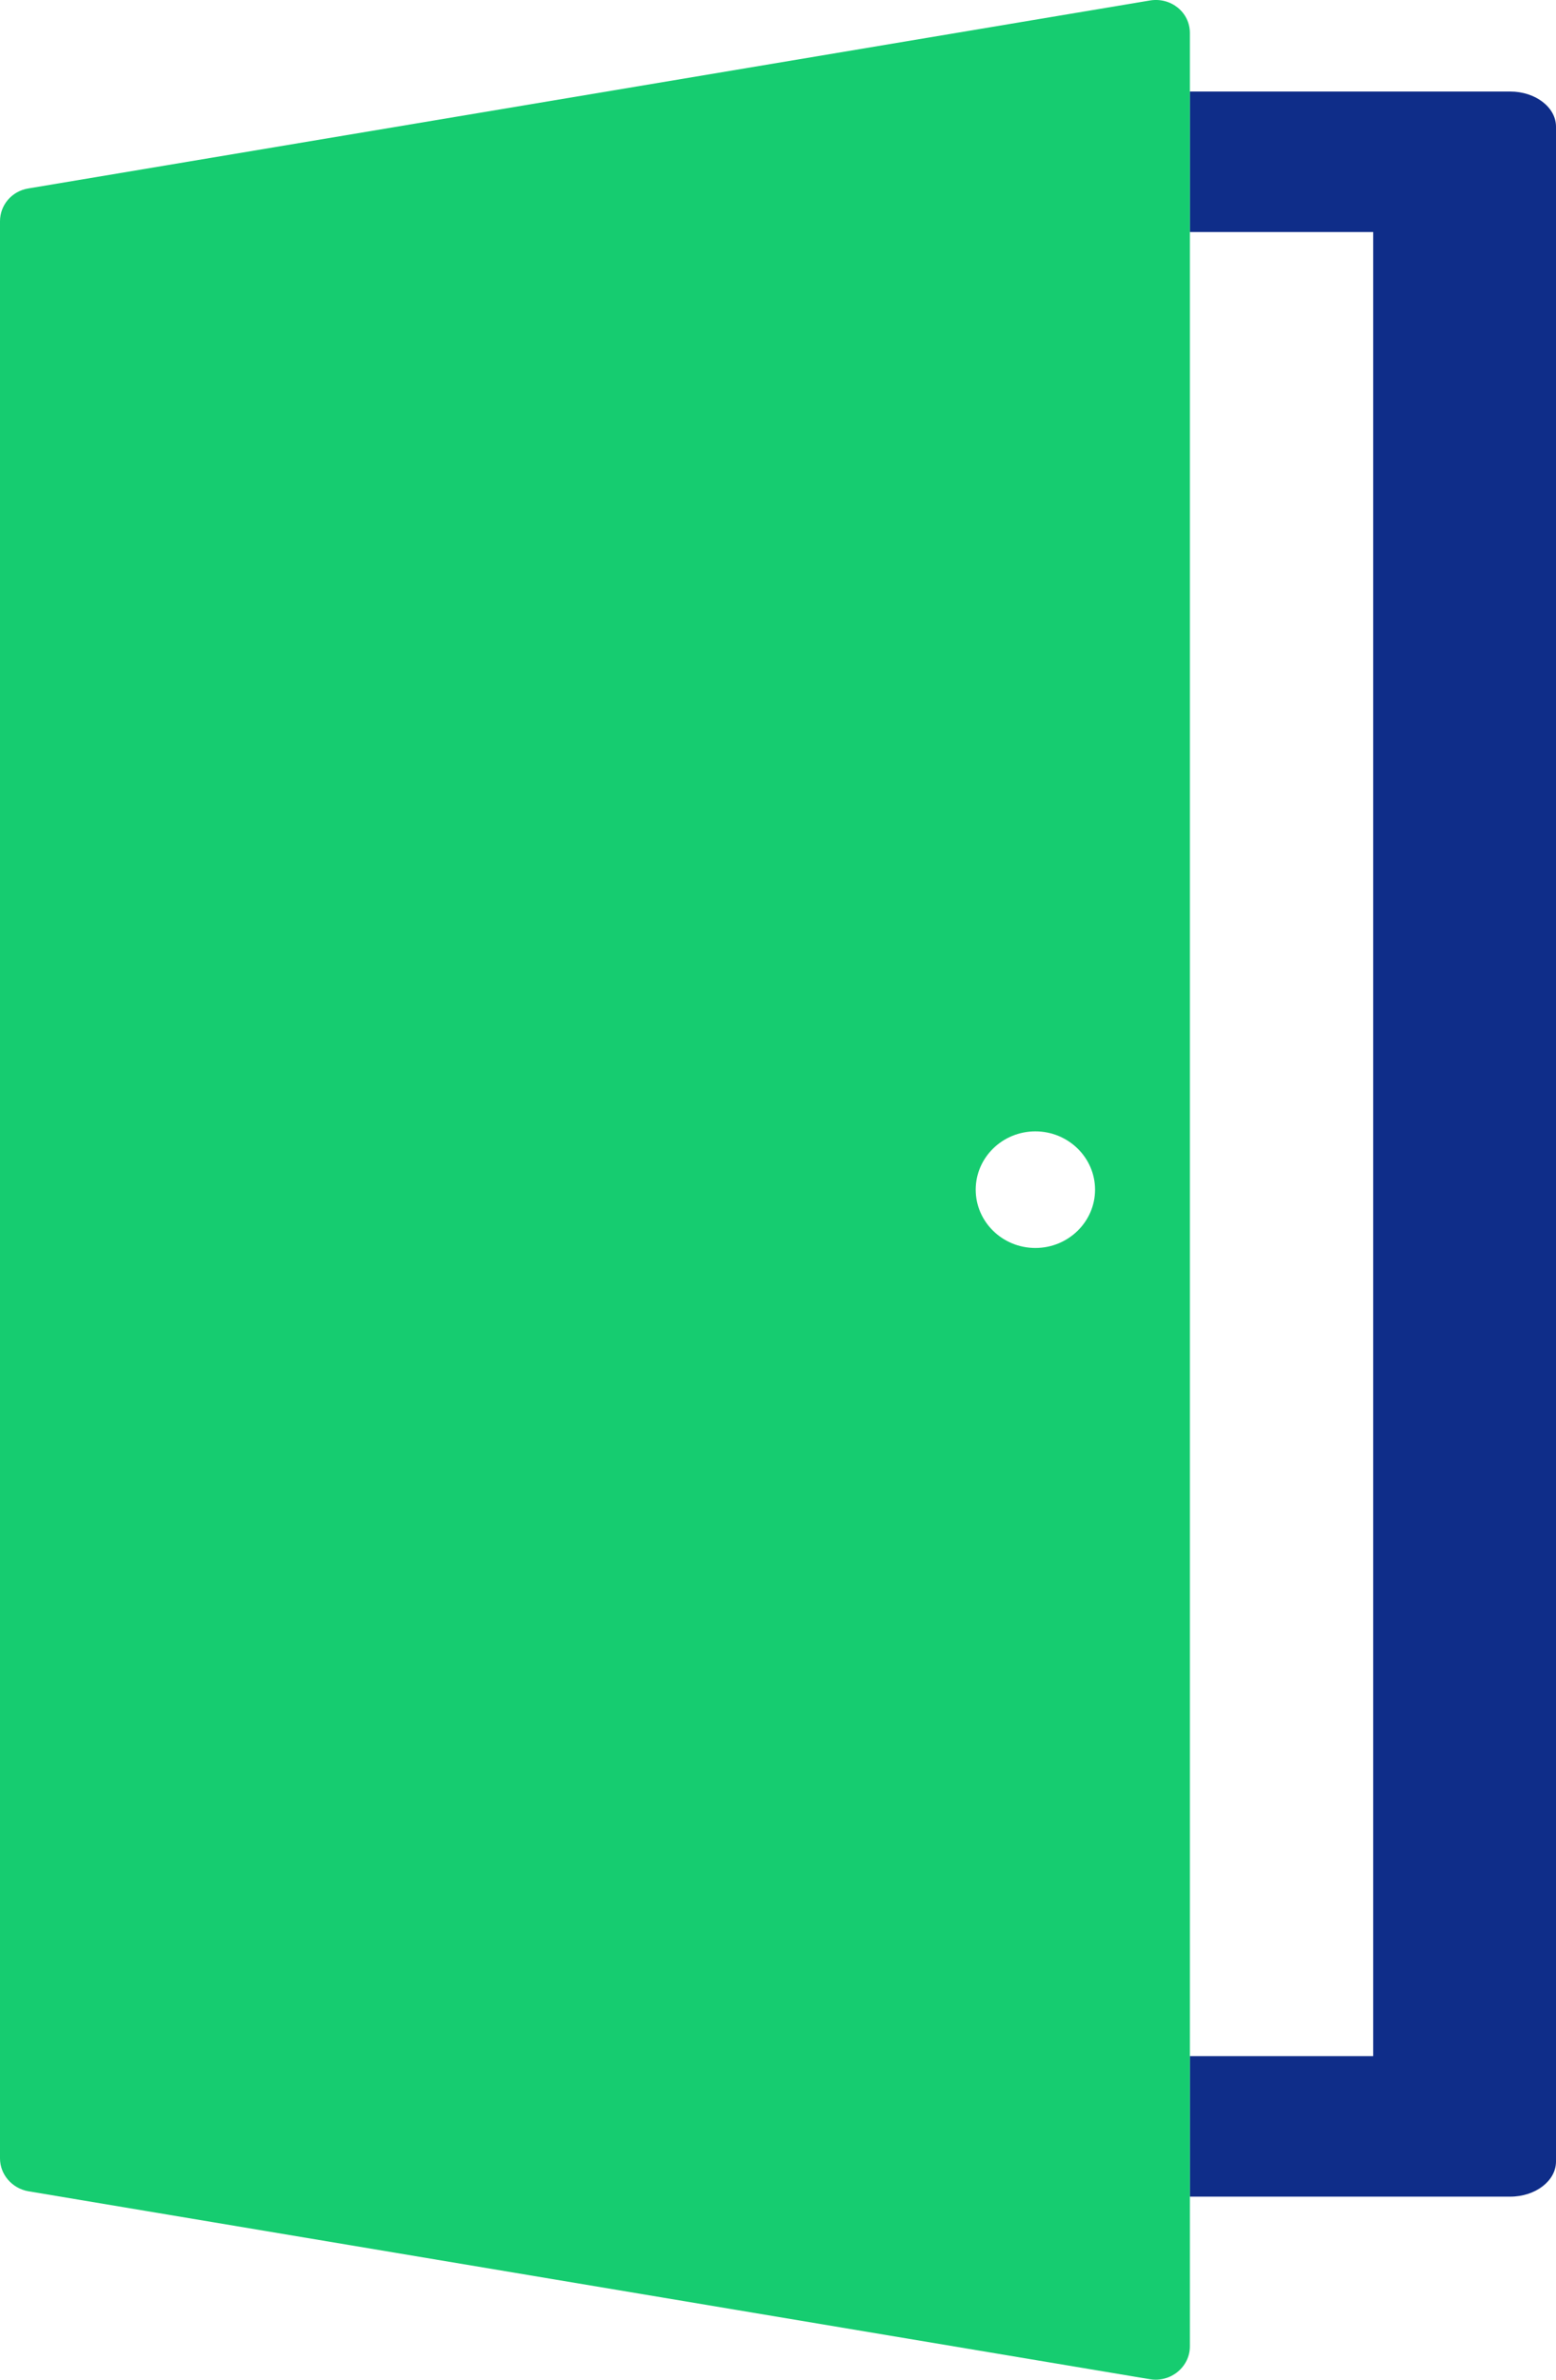
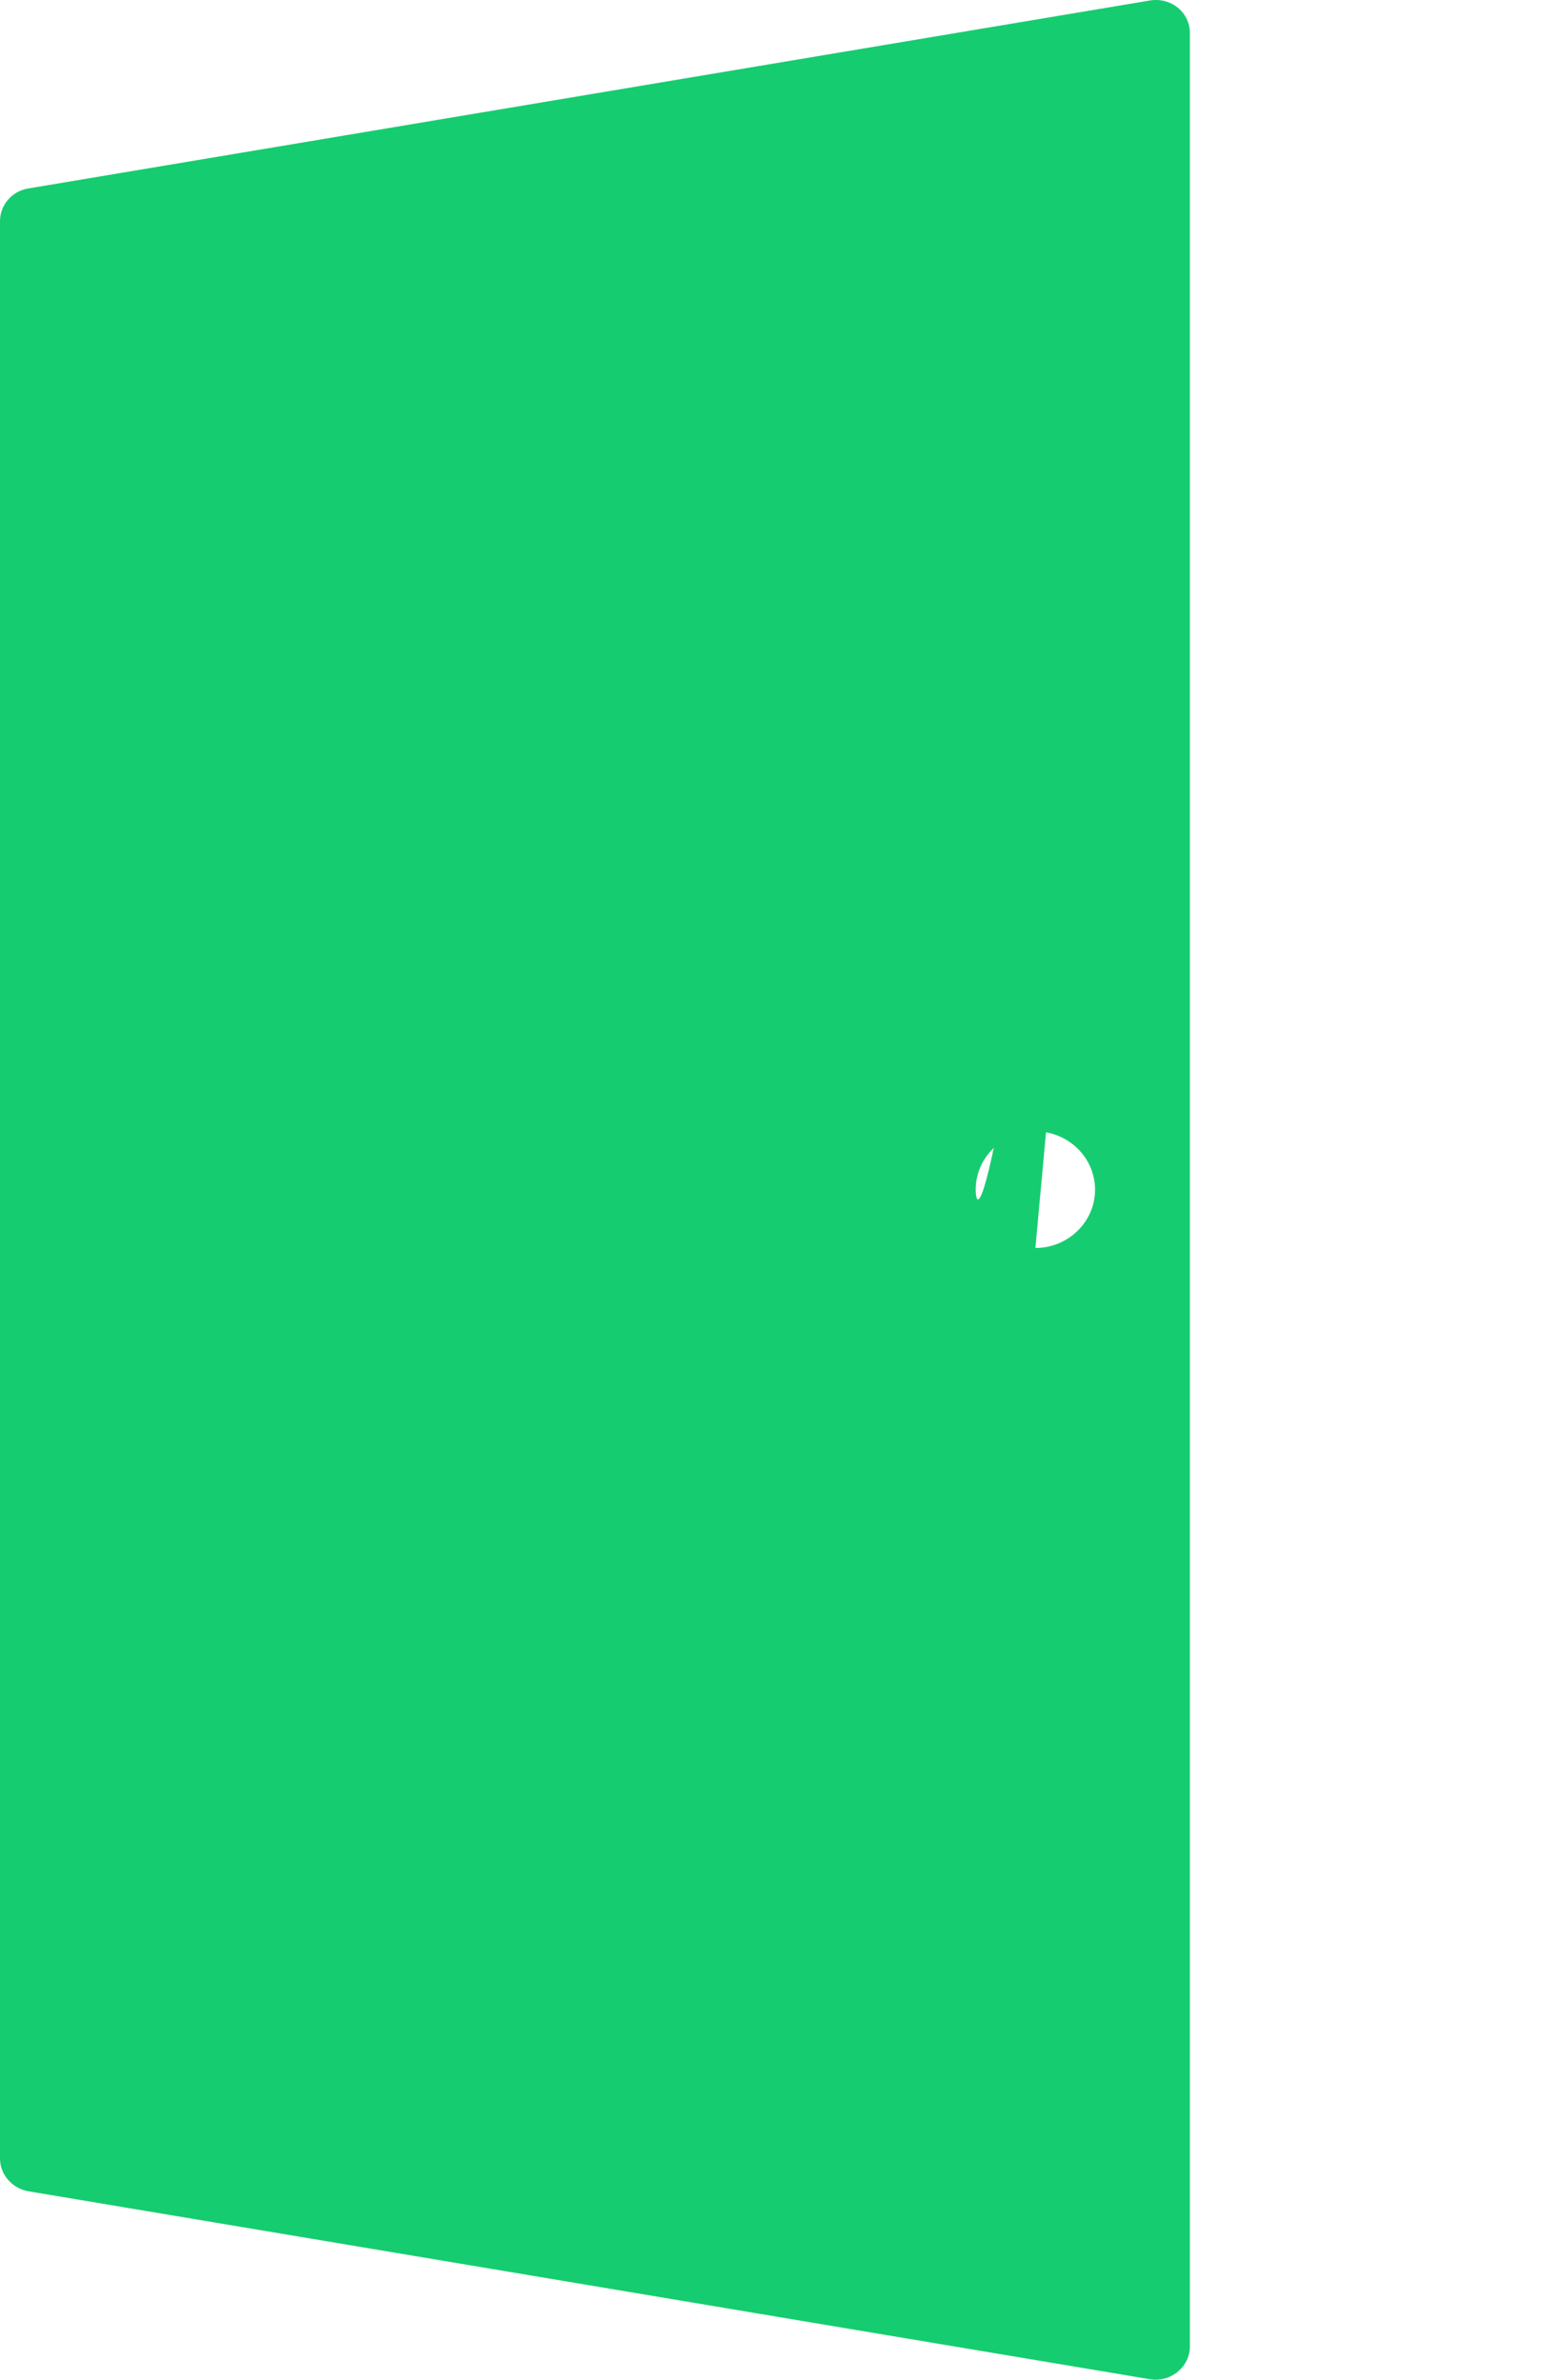
<svg xmlns="http://www.w3.org/2000/svg" width="17" height="26" viewBox="0 0 17 26" fill="none">
-   <path d="M16.499 1H13V2.535H15.003V22.465H13V24H16.499C16.775 24 17 23.828 17 23.616V1.384C17 1.172 16.775 1 16.499 1Z" fill="#0F2D89" />
-   <path d="M12.565 0.005L0.309 2.059C0.13 2.088 0 2.239 0 2.418V23.582C0 23.757 0.13 23.909 0.309 23.941L12.565 25.995C12.791 26.032 13 25.86 13 25.636V0.36C13 0.136 12.795 -0.032 12.565 0.005ZM11.312 13.635C10.952 13.635 10.66 13.349 10.66 12.998C10.66 12.647 10.952 12.361 11.312 12.361C11.671 12.361 11.964 12.647 11.964 12.998C11.964 13.349 11.671 13.635 11.312 13.635Z" fill="#16CC70" />
+   <path d="M12.565 0.005L0.309 2.059C0.13 2.088 0 2.239 0 2.418V23.582C0 23.757 0.13 23.909 0.309 23.941L12.565 25.995C12.791 26.032 13 25.86 13 25.636V0.36C13 0.136 12.795 -0.032 12.565 0.005ZC10.952 13.635 10.66 13.349 10.66 12.998C10.66 12.647 10.952 12.361 11.312 12.361C11.671 12.361 11.964 12.647 11.964 12.998C11.964 13.349 11.671 13.635 11.312 13.635Z" fill="#16CC70" />
</svg>